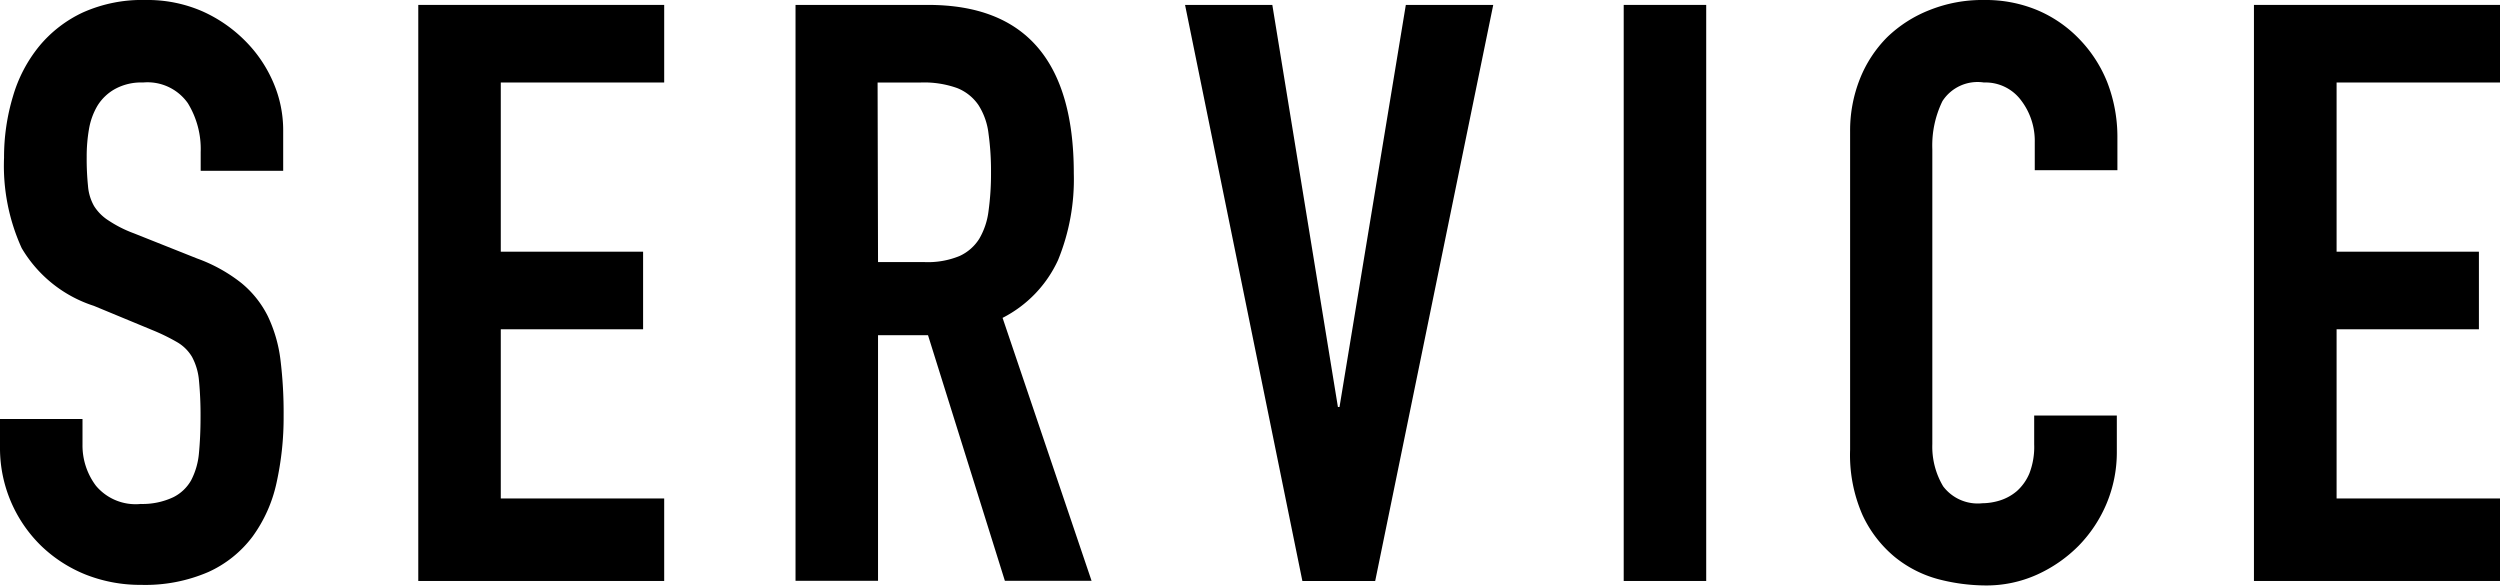
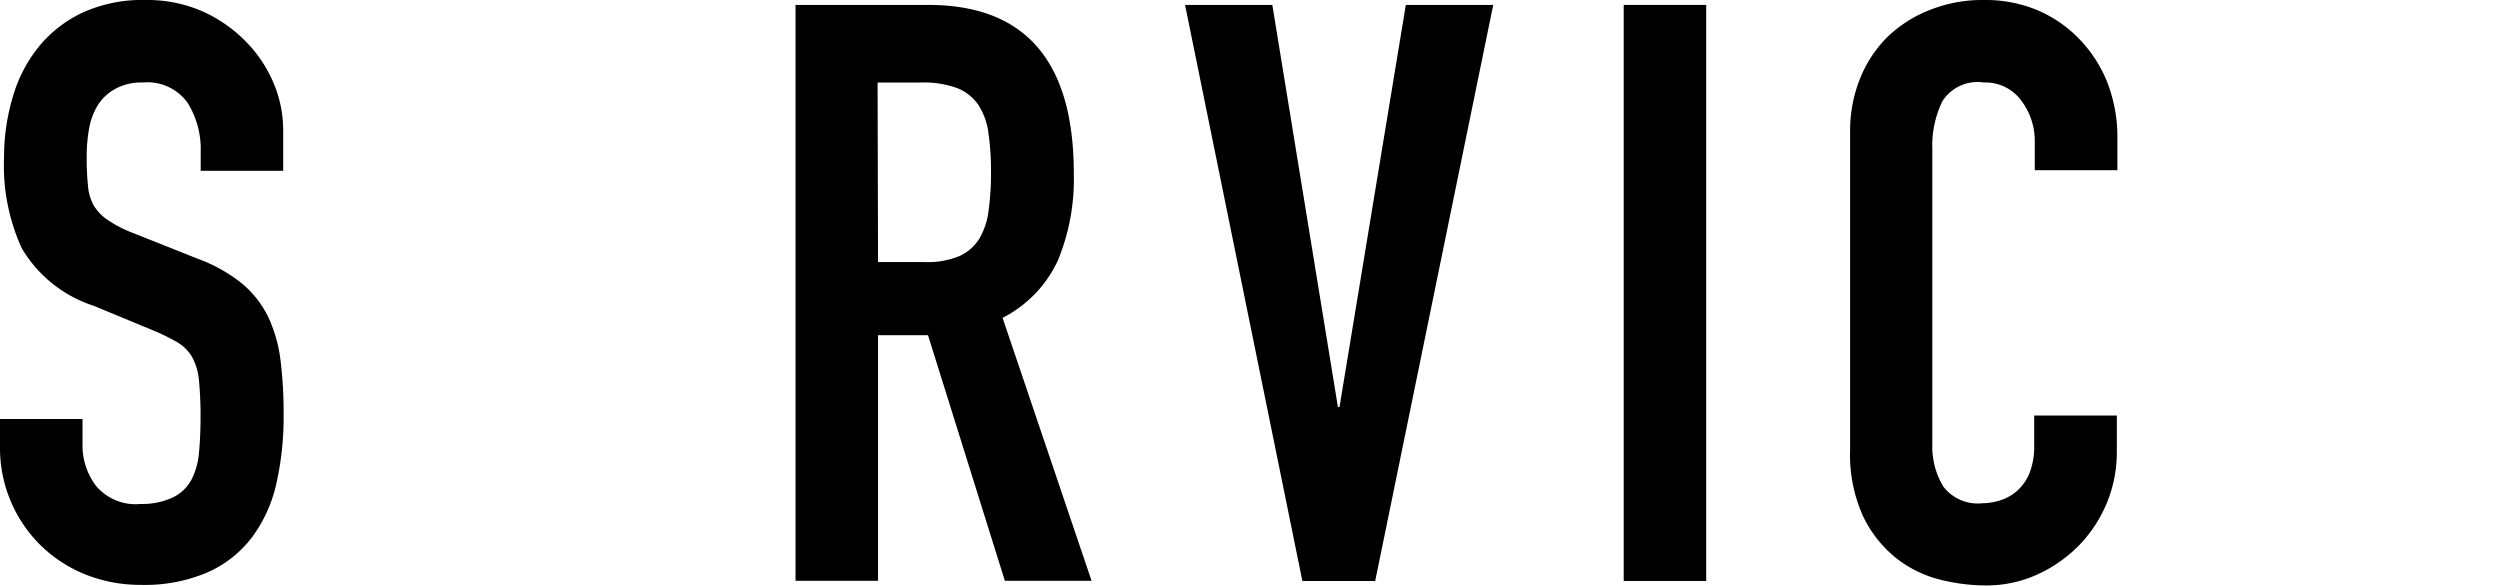
<svg xmlns="http://www.w3.org/2000/svg" width="173.03" height="40.54" viewBox="0 0 173.03 40.54">
  <defs>
    <style>.cls-1{fill:none;}.cls-2{clip-path:url(#clip-path);}</style>
    <clipPath id="clip-path" transform="translate(0 0)">
      <rect class="cls-1" width="173.03" height="40.54" />
    </clipPath>
  </defs>
  <title>アートワーク 79</title>
  <g id="レイヤー_2" data-name="レイヤー 2">
    <g id="HOME">
      <g id="アートワーク_79" data-name="アートワーク 79">
        <g class="cls-2">
          <g class="cls-2">
            <path d="M19.6,11.82H13.89V10.53A6.06,6.06,0,0,0,13,7.14a3.41,3.41,0,0,0-3.1-1.43,3.76,3.76,0,0,0-1.94.45A3.31,3.31,0,0,0,6.75,7.31a4.73,4.73,0,0,0-.59,1.62A11,11,0,0,0,6,10.86a18.42,18.42,0,0,0,.09,2,3.34,3.34,0,0,0,.42,1.4,3.21,3.21,0,0,0,1,1,8.39,8.39,0,0,0,1.76.89l4.37,1.74a10.86,10.86,0,0,1,3.08,1.71,7,7,0,0,1,1.82,2.29,9.77,9.77,0,0,1,.87,3,30.07,30.07,0,0,1,.22,3.89,20.93,20.93,0,0,1-.5,4.68,9.83,9.83,0,0,1-1.66,3.69,7.89,7.89,0,0,1-3.05,2.44,11,11,0,0,1-4.65.89,10.27,10.27,0,0,1-3.86-.72,9.56,9.56,0,0,1-3.08-2A9.45,9.45,0,0,1,0,31.08V29H5.71v1.79a4.64,4.64,0,0,0,.93,2.83,3.58,3.58,0,0,0,3.1,1.26A5,5,0,0,0,12,34.41a2.9,2.9,0,0,0,1.23-1.17,5,5,0,0,0,.54-1.88c.07-.75.11-1.57.11-2.46a25.52,25.52,0,0,0-.11-2.58,4.2,4.2,0,0,0-.48-1.62,2.87,2.87,0,0,0-1-1,13.68,13.68,0,0,0-1.71-.84L6.5,21.17a9,9,0,0,1-5-4A13.76,13.76,0,0,1,.28,10.92,14.58,14.58,0,0,1,.9,6.66,9.82,9.82,0,0,1,2.72,3.19a8.68,8.68,0,0,1,3-2.32A10,10,0,0,1,10.08,0,9.48,9.48,0,0,1,14,.78a9.78,9.78,0,0,1,3,2.08,9.17,9.17,0,0,1,1.93,2.88A8.33,8.33,0,0,1,19.6,9Z" transform="translate(0 0)" />
-             <polygon points="28.95 0.34 45.97 0.34 45.97 5.71 34.66 5.71 34.66 17.42 44.51 17.42 44.51 22.79 34.66 22.79 34.66 34.5 45.97 34.5 45.97 40.21 28.95 40.21 28.95 0.34" />
            <path d="M55.06.34h9.18Q74.32.34,74.32,12a14.75,14.75,0,0,1-1.09,6,8.44,8.44,0,0,1-3.84,4l6.16,18.2h-6l-5.32-17H60.77v17H55.06Zm5.71,17.8H64a5.76,5.76,0,0,0,2.41-.42,3.15,3.15,0,0,0,1.37-1.2,5,5,0,0,0,.64-1.93,18.88,18.88,0,0,0,.17-2.66,18.77,18.77,0,0,0-.17-2.66,4.66,4.66,0,0,0-.7-2A3.23,3.23,0,0,0,66.26,6.1a6.8,6.8,0,0,0-2.52-.39h-3Z" transform="translate(0 0)" />
            <polygon points="95.18 40.21 90.14 40.21 82.02 0.34 88.06 0.34 92.6 28.17 92.71 28.17 97.3 0.34 103.35 0.34 95.18 40.21" />
            <rect x="112.38" y="0.34" width="5.71" height="39.87" />
            <path d="M146.51,31.3a9.19,9.19,0,0,1-.7,3.53,9.35,9.35,0,0,1-1.94,2.94,9.65,9.65,0,0,1-2.88,2,8.51,8.51,0,0,1-3.56.75,13.14,13.14,0,0,1-3.3-.44,8.09,8.09,0,0,1-3-1.54,8.29,8.29,0,0,1-2.22-2.89,10.34,10.34,0,0,1-.86-4.53v-22a9.7,9.7,0,0,1,.67-3.64,8.58,8.58,0,0,1,1.9-2.91A8.89,8.89,0,0,1,133.54.7a9.83,9.83,0,0,1,3.78-.7A9.3,9.3,0,0,1,141,.7a8.74,8.74,0,0,1,2.91,2,9.17,9.17,0,0,1,1.94,3,10.48,10.48,0,0,1,.7,3.84v2.24h-5.72V9.86a4.63,4.63,0,0,0-.95-2.92,3.07,3.07,0,0,0-2.57-1.23A2.89,2.89,0,0,0,134.44,7a7,7,0,0,0-.7,3.33V30.74a5.35,5.35,0,0,0,.75,2.92,3,3,0,0,0,2.72,1.17,4.15,4.15,0,0,0,1.2-.19,3.35,3.35,0,0,0,1.18-.65,3.39,3.39,0,0,0,.87-1.23,5.08,5.08,0,0,0,.33-2v-2h5.72Z" transform="translate(0 0)" />
-             <polygon points="156 0.34 173.03 0.34 173.03 5.71 161.72 5.71 161.72 17.42 171.57 17.42 171.57 22.79 161.72 22.79 161.72 34.5 173.03 34.5 173.03 40.21 156 40.21 156 0.34" />
          </g>
        </g>
      </g>
    </g>
  </g>
</svg>